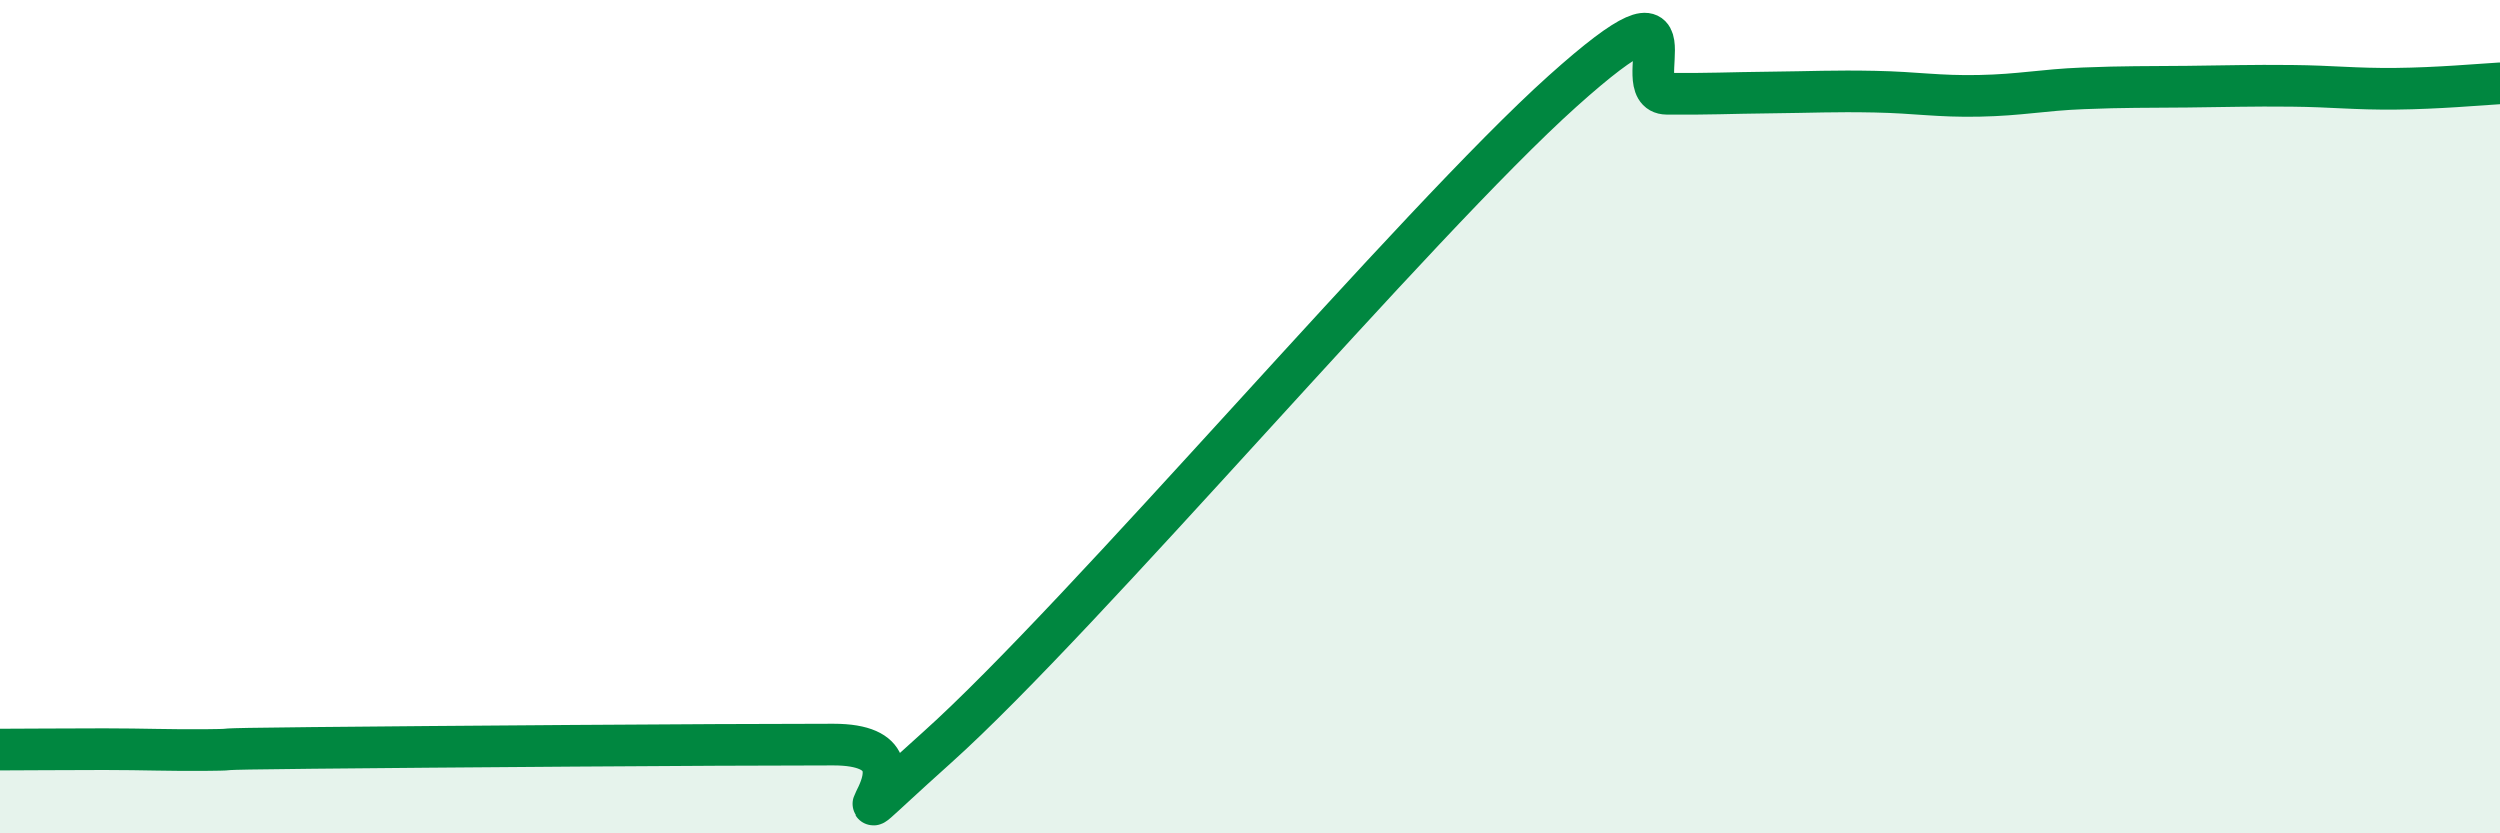
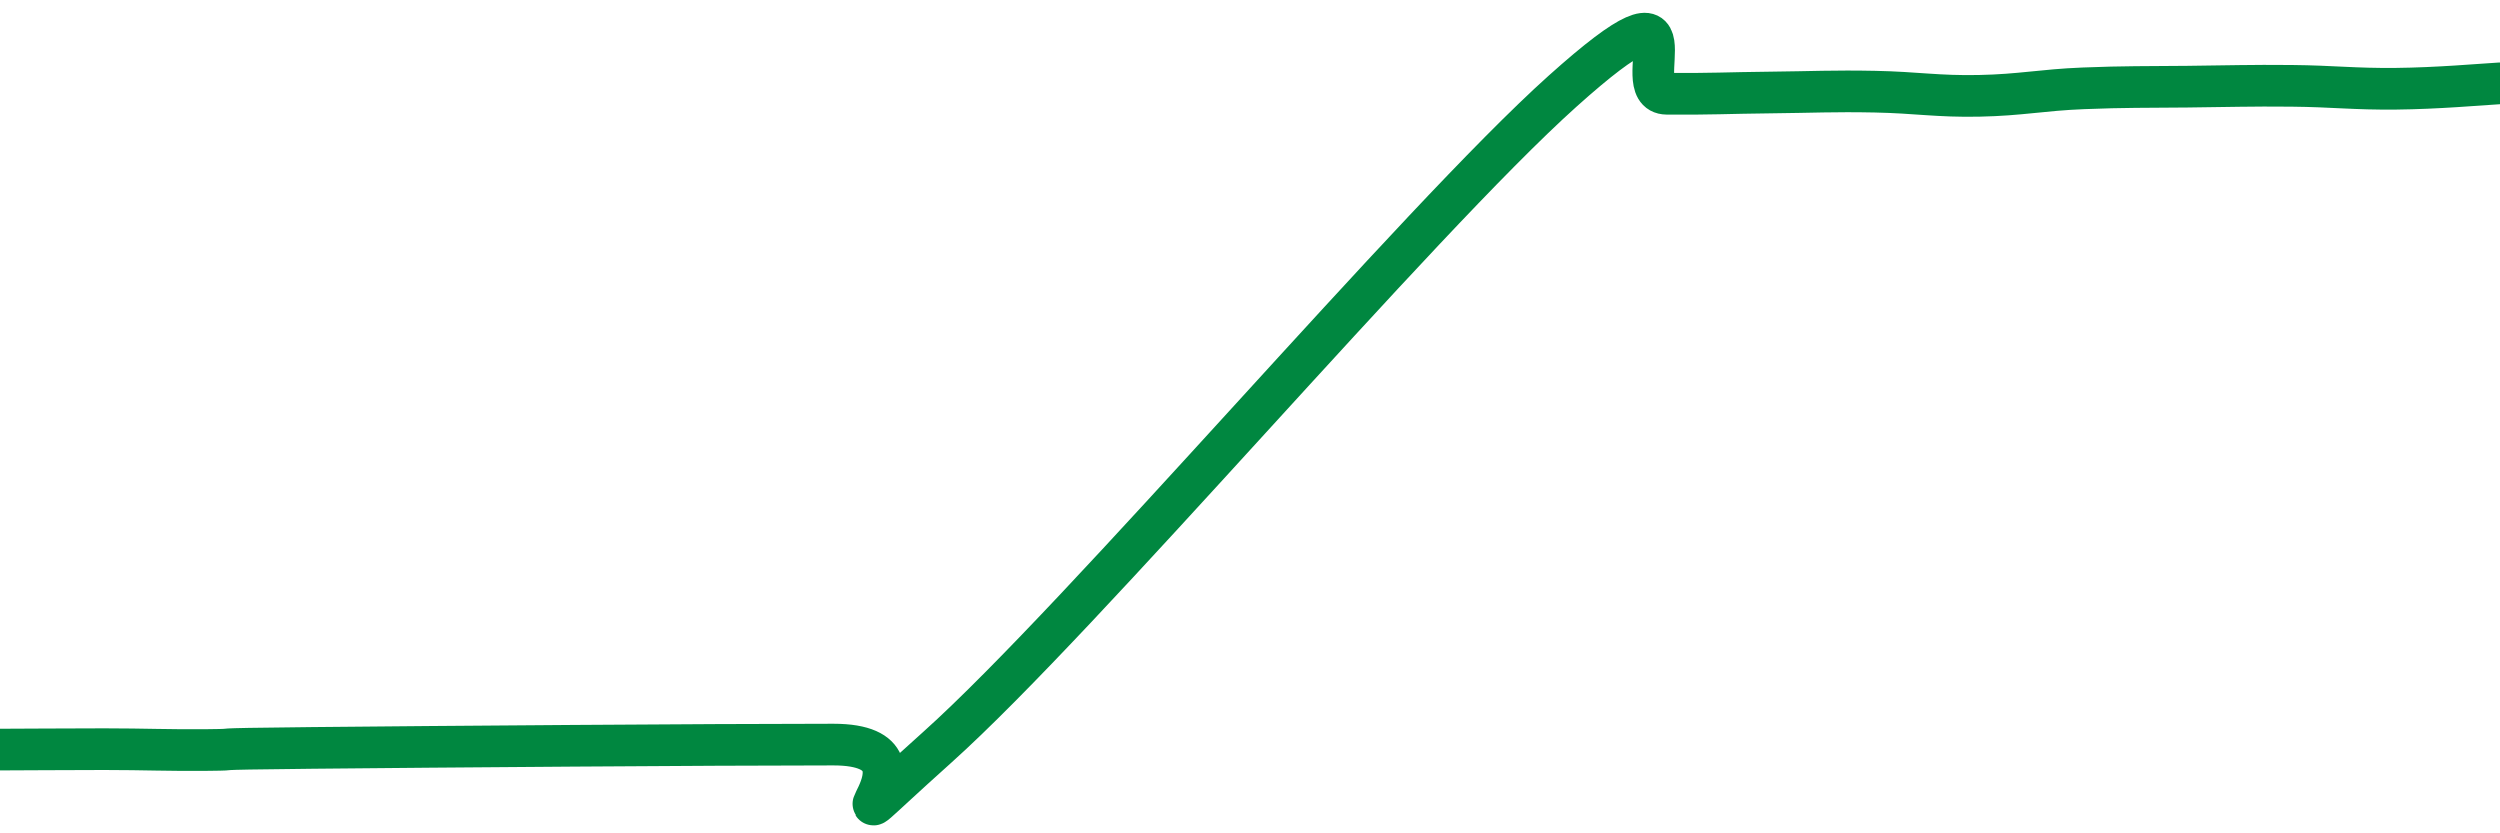
<svg xmlns="http://www.w3.org/2000/svg" width="60" height="20" viewBox="0 0 60 20">
-   <path d="M 0,17.99 C 0.5,17.99 1.5,17.98 2.5,17.98 C 3.5,17.98 4,18.01 5,18 C 6,17.99 4.5,17.98 7.5,17.95 C 10.5,17.92 17,17.87 20,17.87 C 23,17.87 19,21.07 22.5,17.93 C 26,14.79 34,5.33 37.5,2.19 C 41,-0.95 39,2.24 40,2.25 C 41,2.26 41.5,2.23 42.5,2.22 C 43.5,2.21 44,2.18 45,2.2 C 46,2.22 46.5,2.32 47.5,2.3 C 48.5,2.28 49,2.16 50,2.12 C 51,2.08 51.5,2.09 52.5,2.08 C 53.5,2.07 54,2.05 55,2.06 C 56,2.07 56.5,2.14 57.5,2.13 C 58.5,2.12 59.5,2.03 60,2L60 20L0 20Z" fill="#008740" opacity="0.1" stroke-linecap="round" stroke-linejoin="round" />
  <path d="M 0,17.99 C 0.5,17.99 1.5,17.98 2.5,17.98 C 3.5,17.98 4,18.01 5,18 C 6,17.99 4.5,17.98 7.5,17.95 C 10.5,17.92 17,17.87 20,17.87 C 23,17.87 19,21.07 22.5,17.93 C 26,14.79 34,5.33 37.5,2.19 C 41,-0.95 39,2.24 40,2.25 C 41,2.26 41.5,2.23 42.5,2.22 C 43.5,2.21 44,2.18 45,2.2 C 46,2.22 46.5,2.32 47.5,2.3 C 48.5,2.28 49,2.16 50,2.12 C 51,2.08 51.5,2.09 52.5,2.08 C 53.5,2.07 54,2.05 55,2.06 C 56,2.07 56.5,2.14 57.5,2.13 C 58.5,2.12 59.5,2.03 60,2" stroke="#008740" stroke-width="1" fill="none" stroke-linecap="round" stroke-linejoin="round" />
</svg>